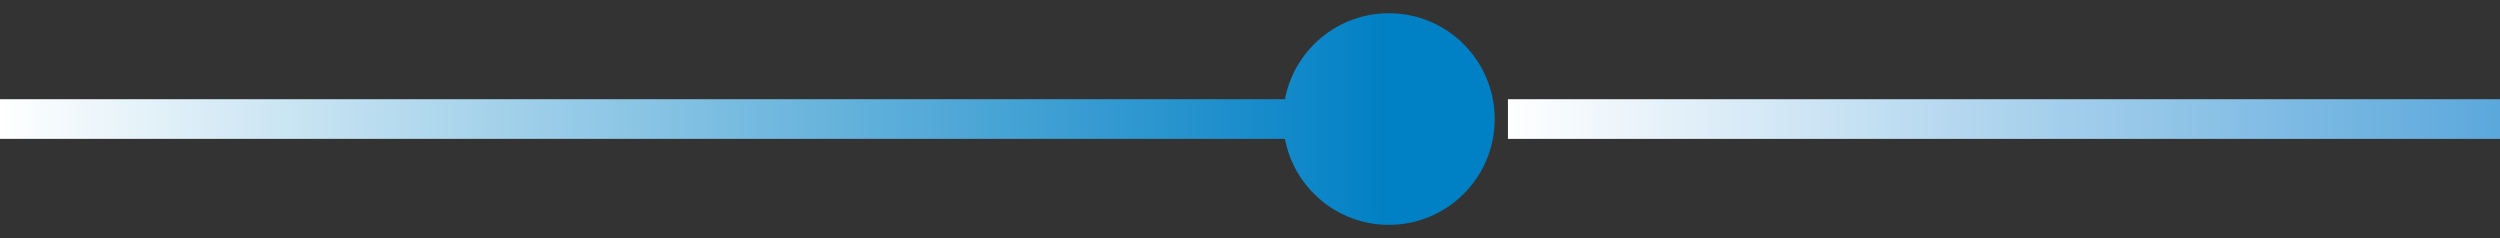
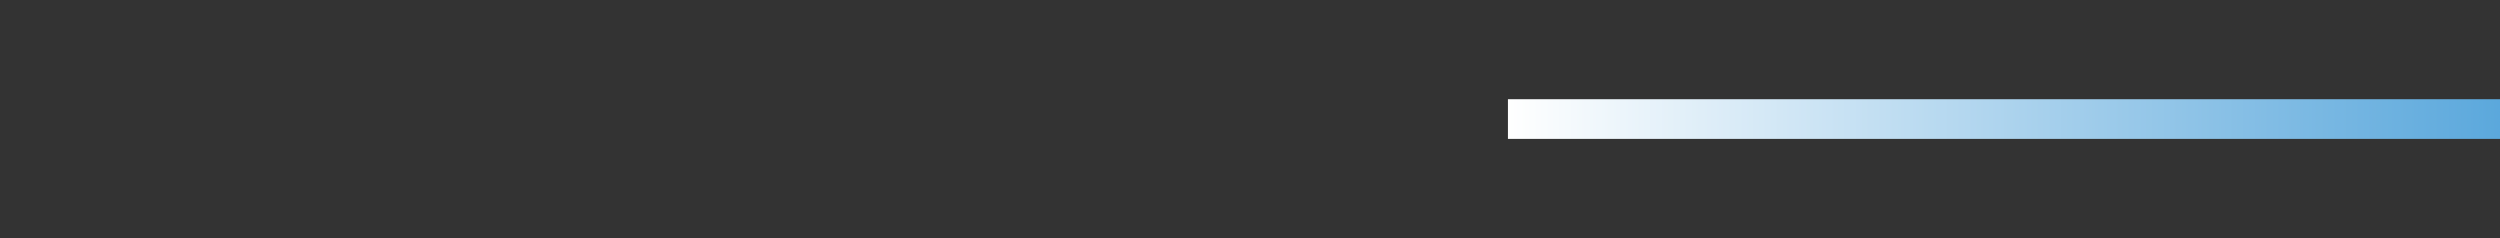
<svg xmlns="http://www.w3.org/2000/svg" fill="none" height="12" viewBox="0 0 126 12" width="126">
  <rect x="0" y="0" width="126" height="12" fill="#333333" stroke="none" />
-   <path d="M75.333 6C75.333 3.054 72.945 0.667 70 0.667C67.055 0.667 64.667 3.054 64.667 6C64.667 8.946 67.055 11.333 70 11.333C72.945 11.333 75.333 8.946 75.333 6ZM70 5L8.74228e-08 5L-8.74228e-08 7L70 7L70 5Z" fill="url(#paint0_linear_314_606)" />
  <path d="M126 6L76 6" stroke="url(#paint1_linear_314_606)" stroke-width="2" />
  <defs>
    <linearGradient gradientUnits="userSpaceOnUse" id="paint0_linear_314_606" x1="70" x2="5.9196e-07" y1="4.5" y2="4.5">
      <stop stop-color="#0080C5" />
      <stop offset="1" stop-color="white" />
    </linearGradient>
    <linearGradient gradientUnits="userSpaceOnUse" id="paint1_linear_314_606" x1="126" x2="76" y1="4.5" y2="4.5">
      <stop stop-color="#5BA8DC" />
      <stop offset="1" stop-color="white" />
    </linearGradient>
  </defs>
</svg>